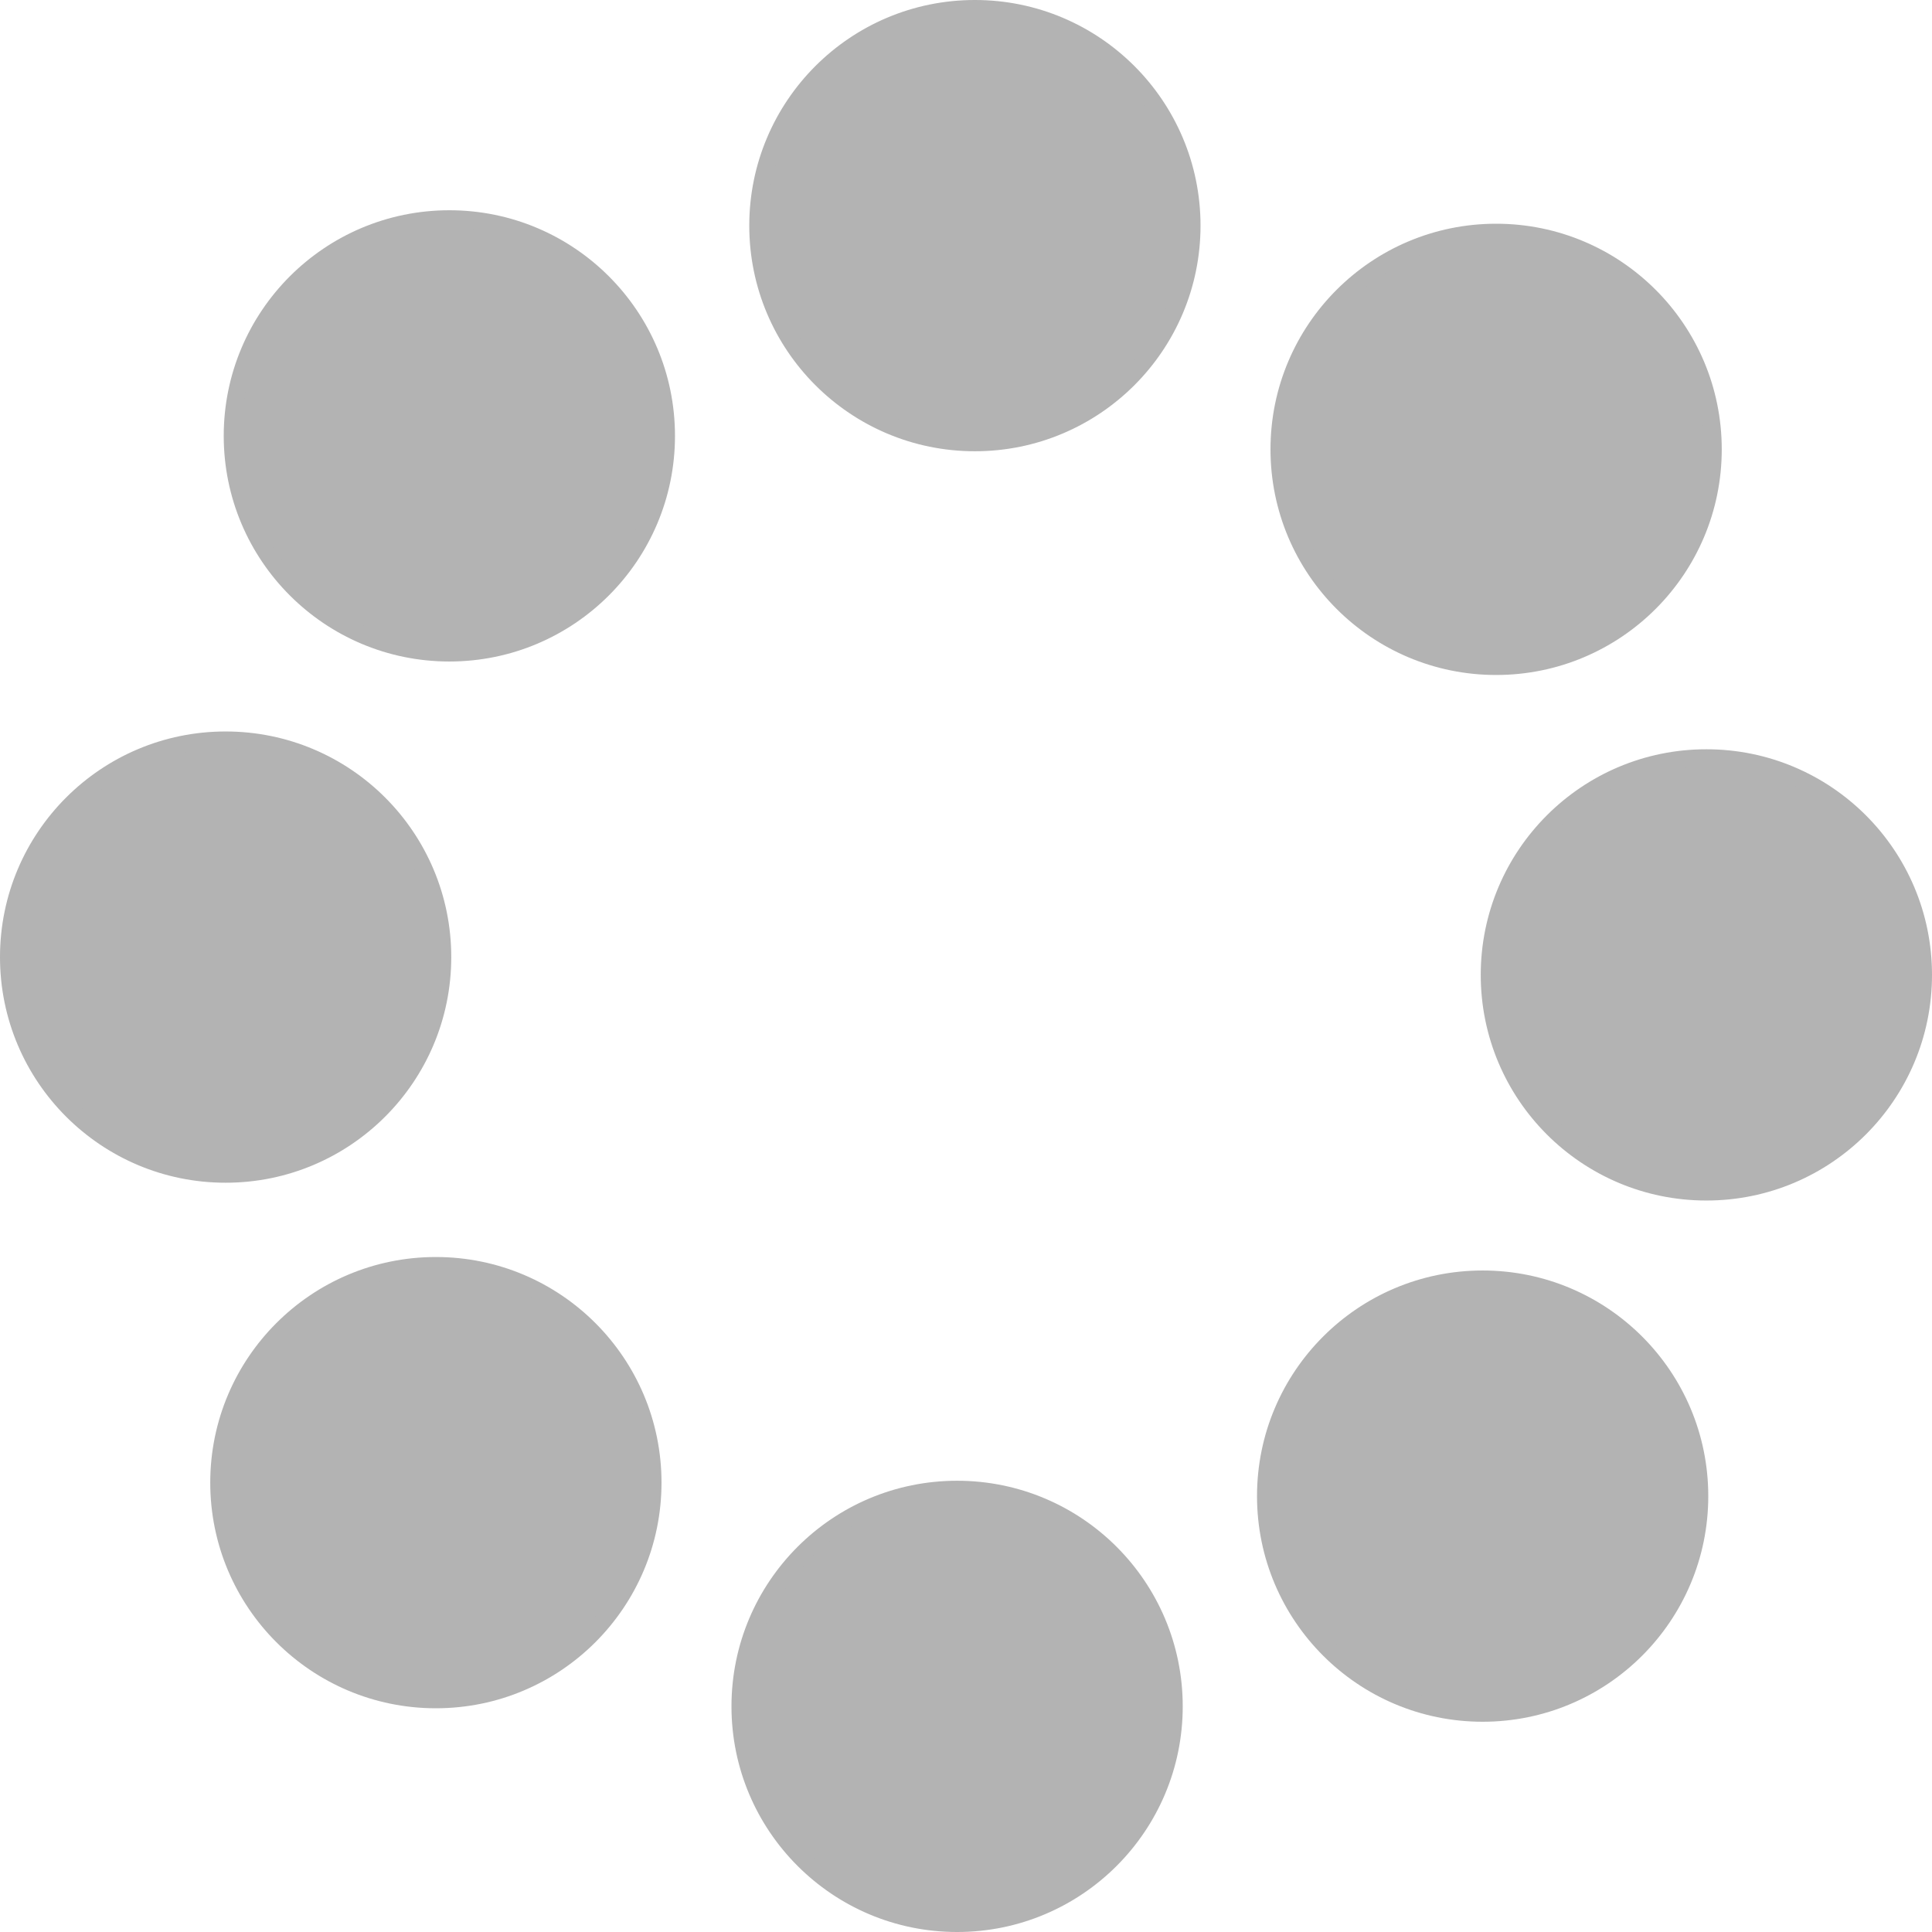
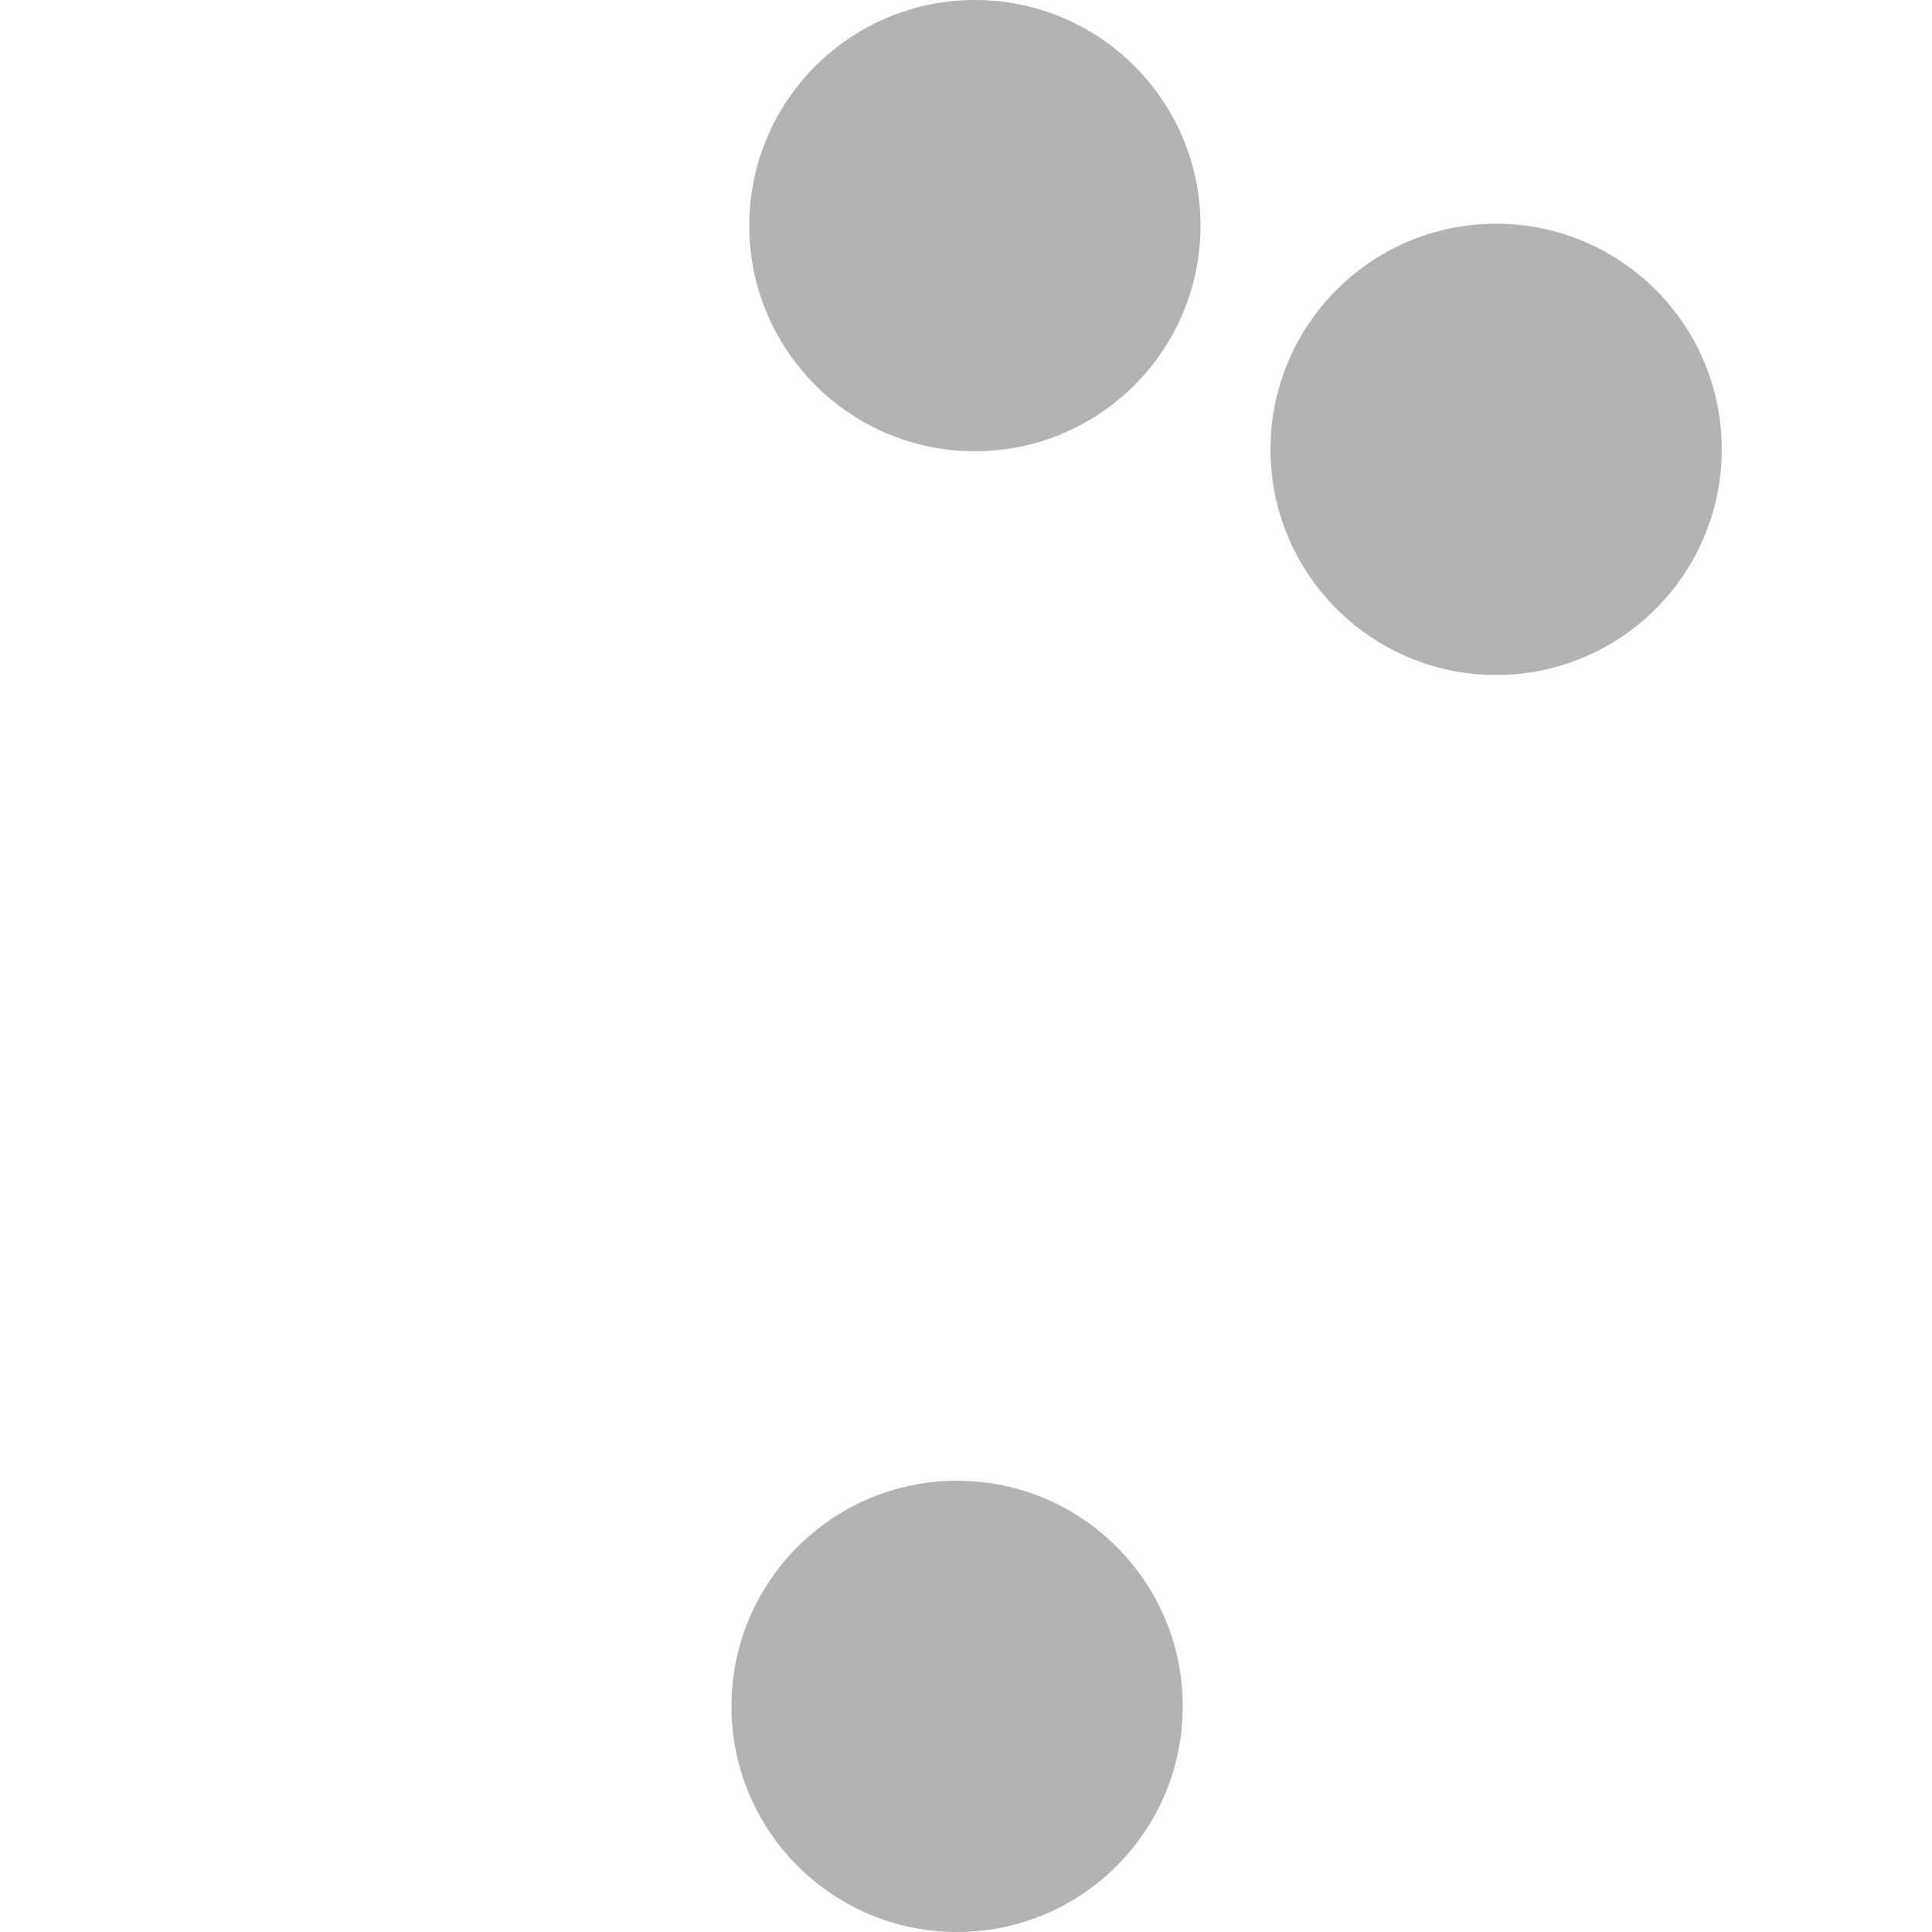
<svg xmlns="http://www.w3.org/2000/svg" id="Layer_1" data-name="Layer 1" viewBox="0 0 111.83 111.83">
  <defs>
    <style>
      .cls-1 {
        fill: #b3b3b3;
        stroke: #b3b3b3;
        stroke-miterlimit: 10;
      }
    </style>
  </defs>
  <g id="_Radial_Repeat_" data-name="&amp;lt;Radial Repeat&amp;gt;">
-     <circle class="cls-1" cx="85.82" cy="86.6" r="12.56" />
-   </g>
+     </g>
  <g id="_Radial_Repeat_-2" data-name="&amp;lt;Radial Repeat&amp;gt;">
    <circle class="cls-1" cx="55.4" cy="98.77" r="12.56" />
  </g>
  <g id="_Radial_Repeat_-3" data-name="&amp;lt;Radial Repeat&amp;gt;">
-     <circle class="cls-1" cx="25.23" cy="85.82" r="12.56" />
-   </g>
+     </g>
  <g id="_Radial_Repeat_-4" data-name="&amp;lt;Radial Repeat&amp;gt;">
-     <circle class="cls-1" cx="13.06" cy="55.4" r="12.56" />
-   </g>
+     </g>
  <g id="_Radial_Repeat_-5" data-name="&amp;lt;Radial Repeat&amp;gt;">
-     <circle class="cls-1" cx="26.01" cy="25.23" r="12.56" />
-   </g>
+     </g>
  <g id="_Radial_Repeat_-6" data-name="&amp;lt;Radial Repeat&amp;gt;">
    <circle class="cls-1" cx="56.43" cy="13.06" r="12.56" />
  </g>
  <g id="_Radial_Repeat_-7" data-name="&amp;lt;Radial Repeat&amp;gt;">
    <circle class="cls-1" cx="86.6" cy="26.01" r="12.56" />
  </g>
  <g id="_Radial_Repeat_-8" data-name="&amp;lt;Radial Repeat&amp;gt;">
-     <circle class="cls-1" cx="98.77" cy="56.43" r="12.56" />
-   </g>
+     </g>
</svg>